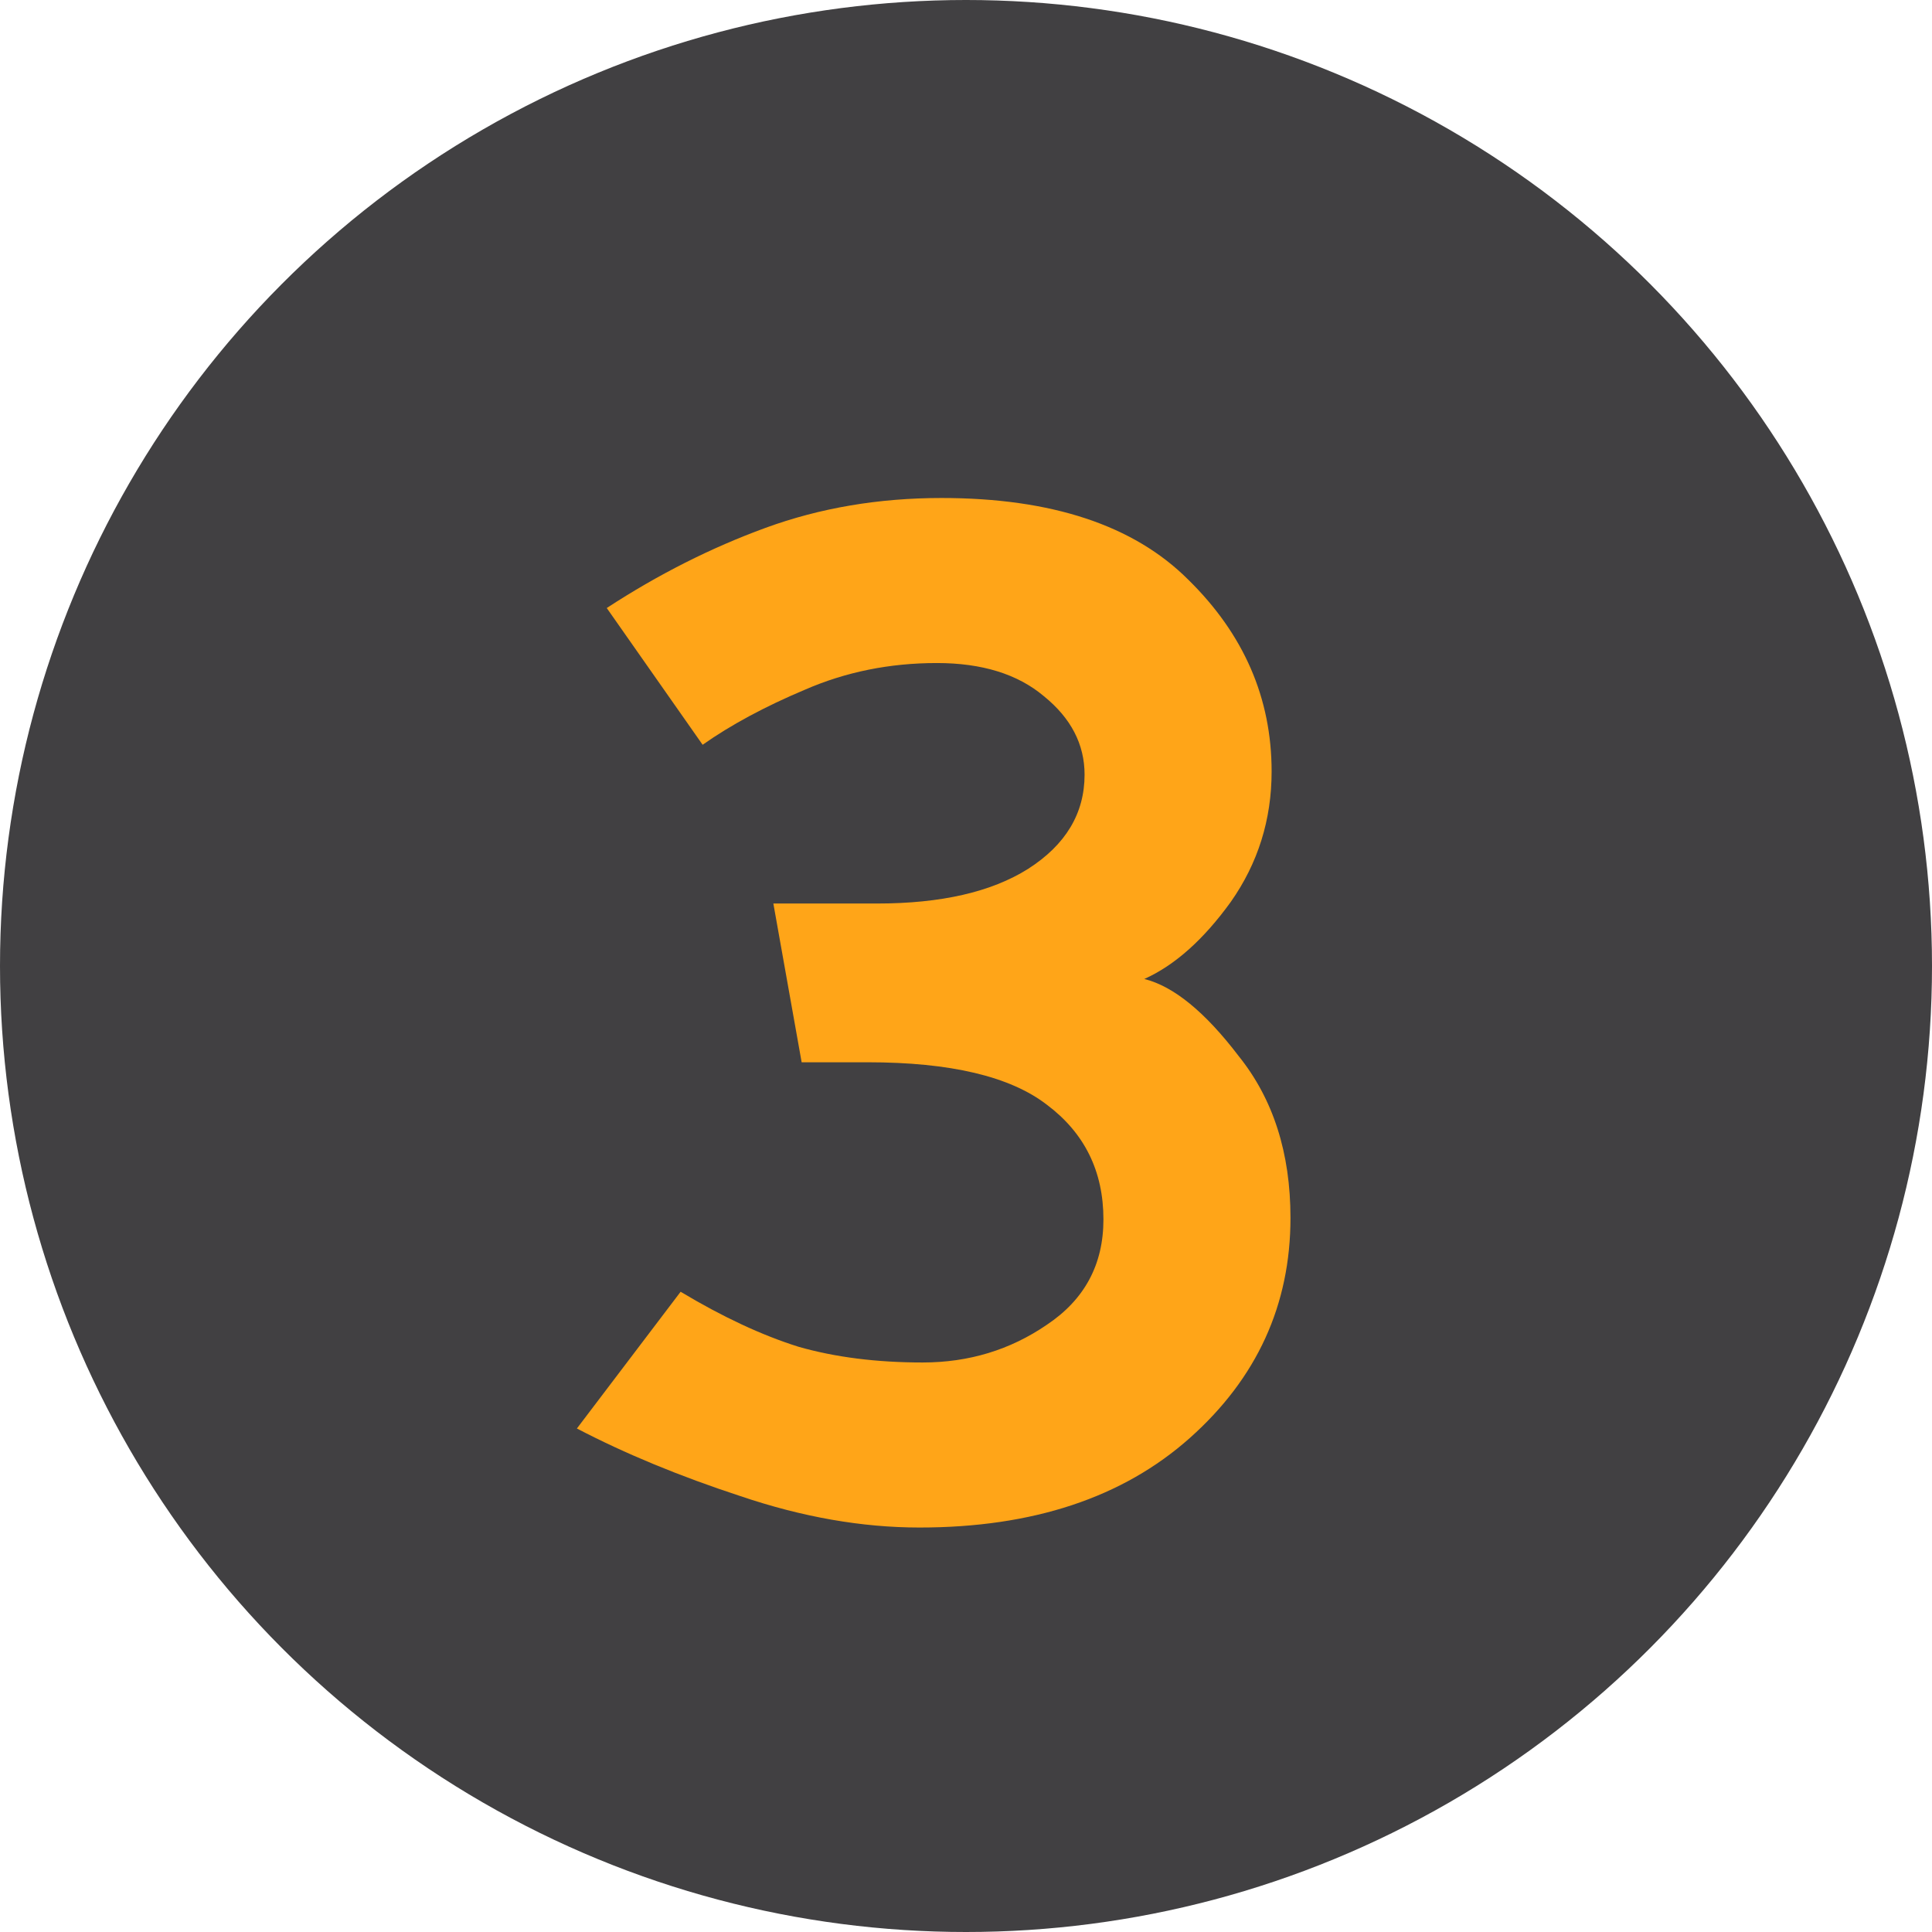
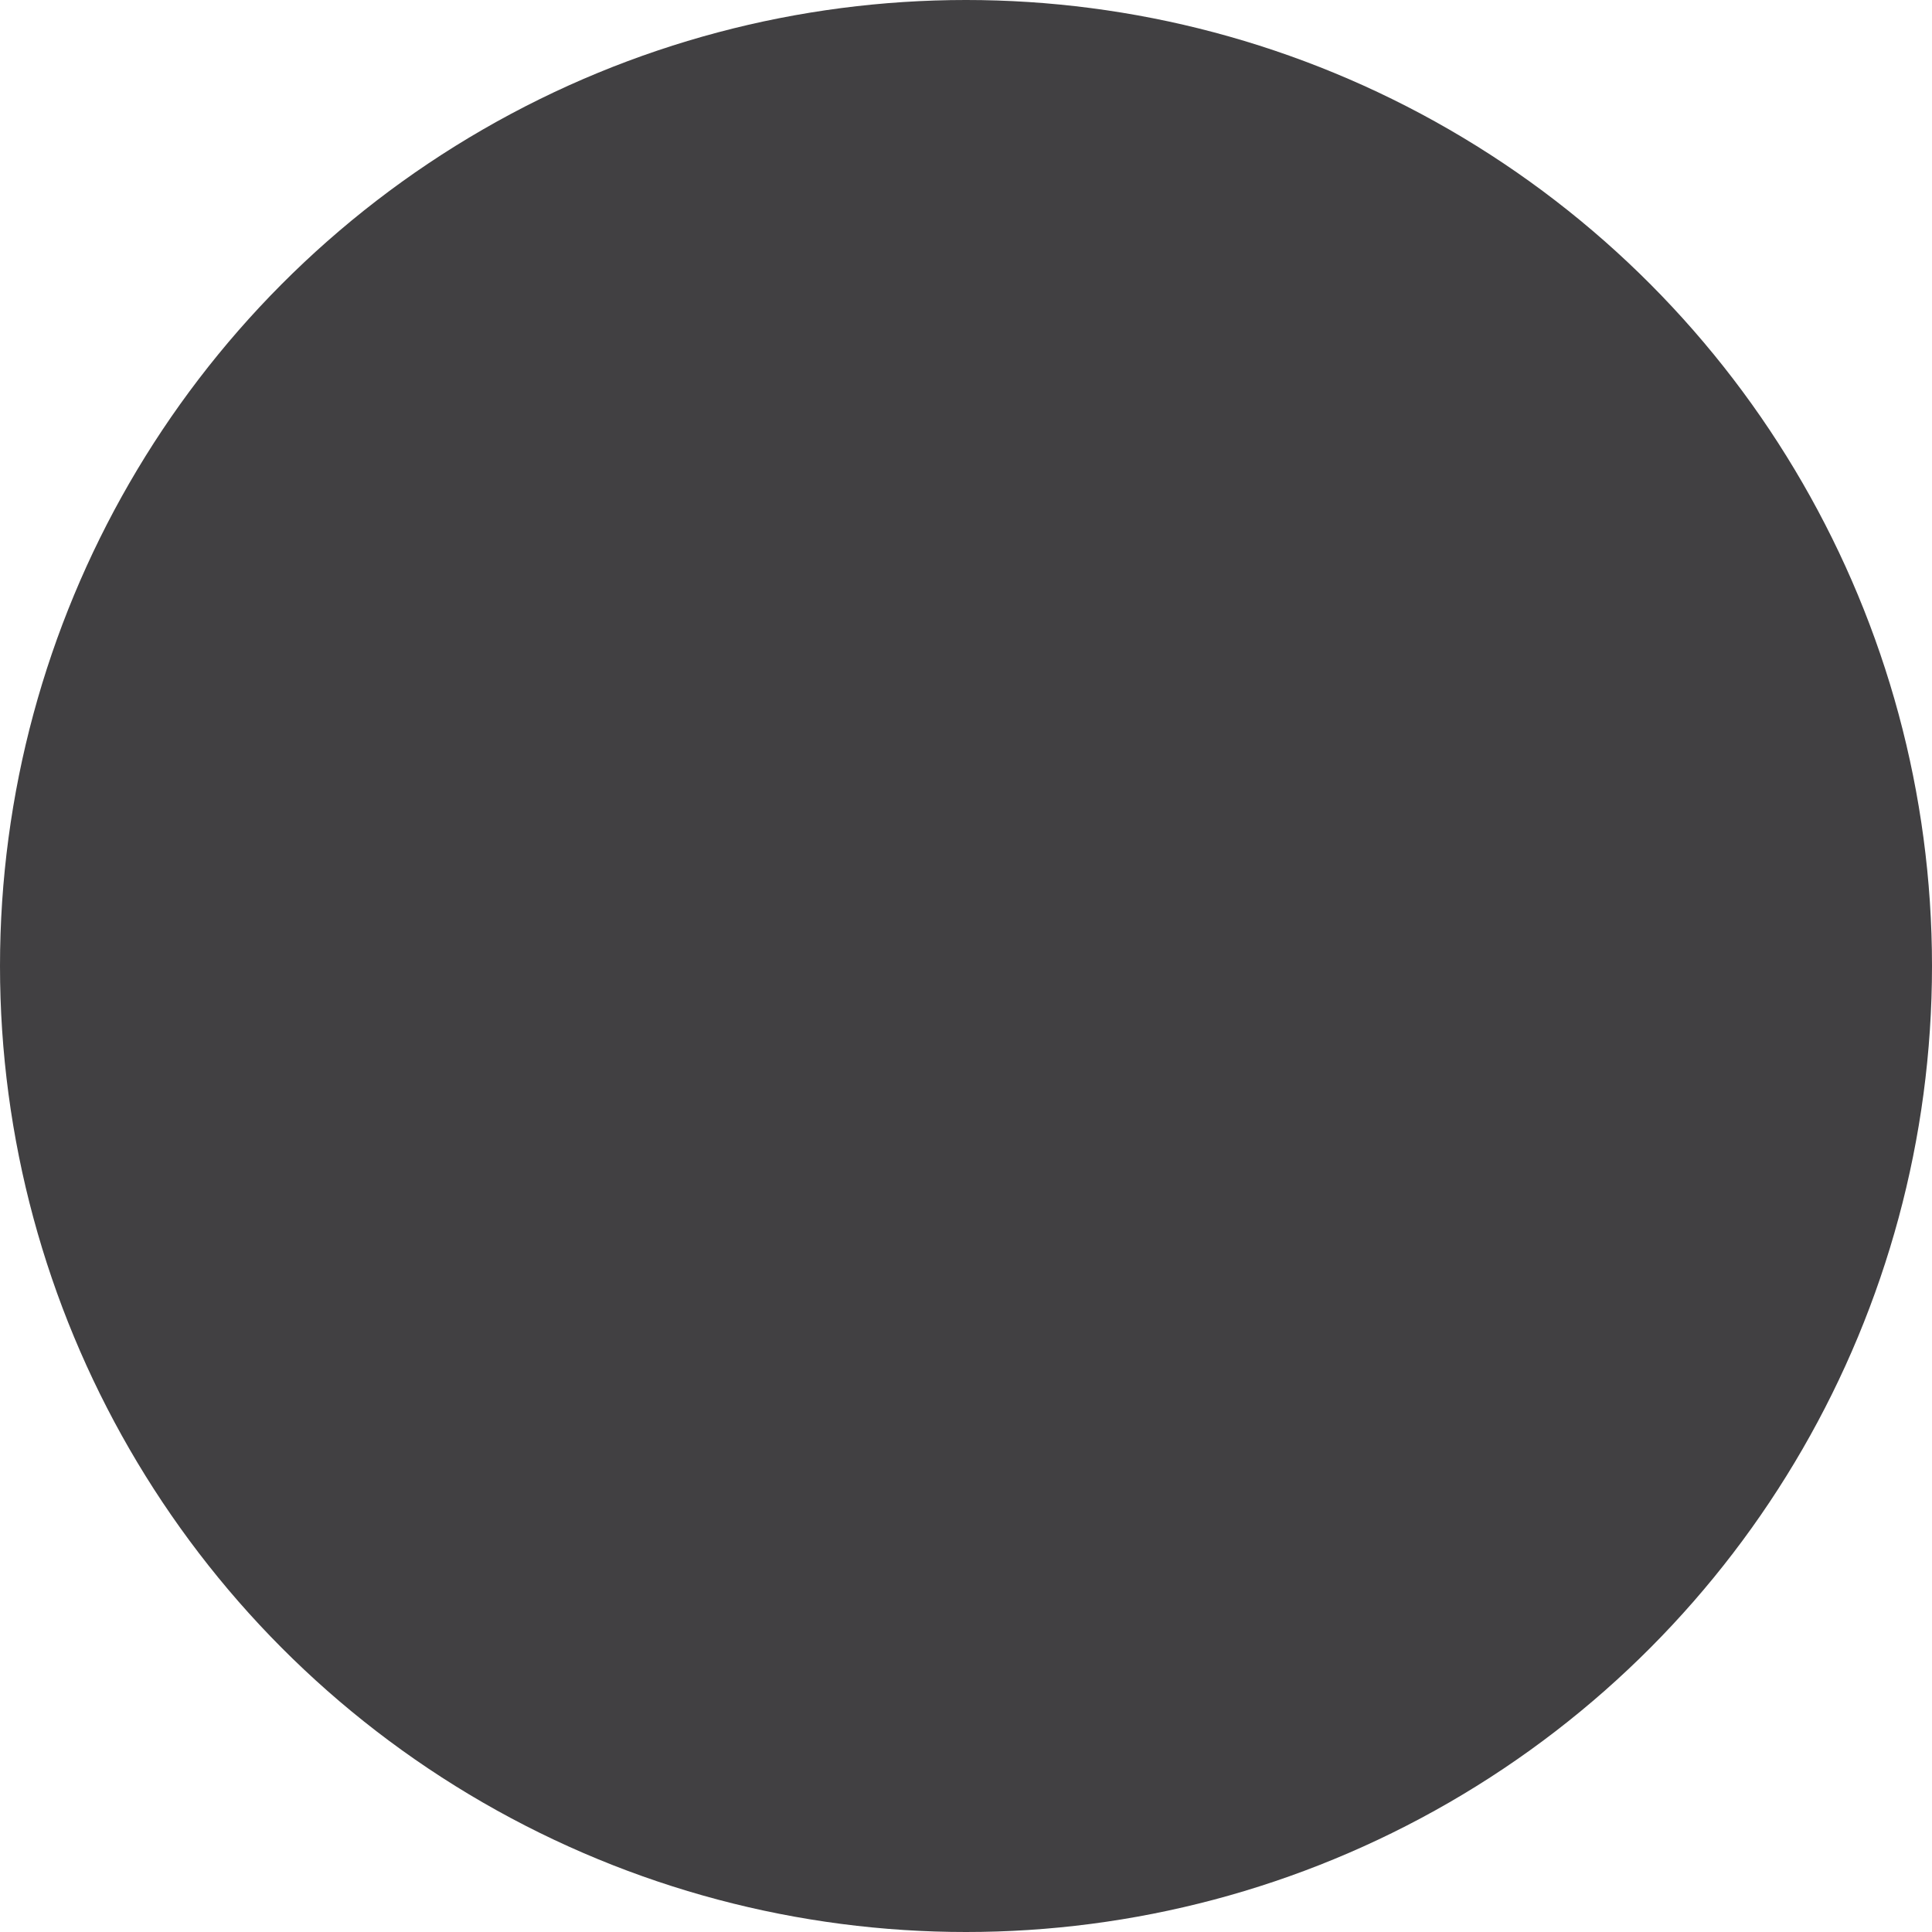
<svg xmlns="http://www.w3.org/2000/svg" width="59" height="59" viewBox="0 0 59 59" fill="none">
  <circle cx="29.5" cy="29.5" r="29.5" fill="#414042" />
-   <path d="M28.753 15.208C32.113 15.208 34.625 16.04 36.289 17.704C37.985 19.368 38.833 21.32 38.833 23.56C38.833 25.032 38.417 26.36 37.585 27.544C36.753 28.696 35.873 29.48 34.945 29.896C35.841 30.12 36.801 30.904 37.825 32.248C38.881 33.56 39.409 35.208 39.409 37.192C39.409 39.848 38.385 42.088 36.337 43.912C34.289 45.736 31.537 46.648 28.081 46.648C26.321 46.648 24.497 46.328 22.609 45.688C20.753 45.08 19.089 44.392 17.617 43.624L20.785 39.448C22.065 40.216 23.265 40.776 24.385 41.128C25.505 41.448 26.769 41.608 28.177 41.608C29.585 41.608 30.849 41.224 31.969 40.456C33.121 39.688 33.697 38.616 33.697 37.24C33.697 35.768 33.121 34.6 31.969 33.736C30.849 32.872 29.025 32.44 26.497 32.44H24.481L23.617 27.592H26.785C28.737 27.592 30.273 27.24 31.393 26.536C32.545 25.8 33.121 24.84 33.121 23.656C33.121 22.728 32.705 21.928 31.873 21.256C31.073 20.584 29.985 20.248 28.609 20.248C27.169 20.248 25.825 20.52 24.577 21.064C23.361 21.576 22.321 22.136 21.457 22.744L18.529 18.568C20.097 17.544 21.713 16.728 23.377 16.12C25.041 15.512 26.833 15.208 28.753 15.208Z" fill="#FFA518" />
</svg>